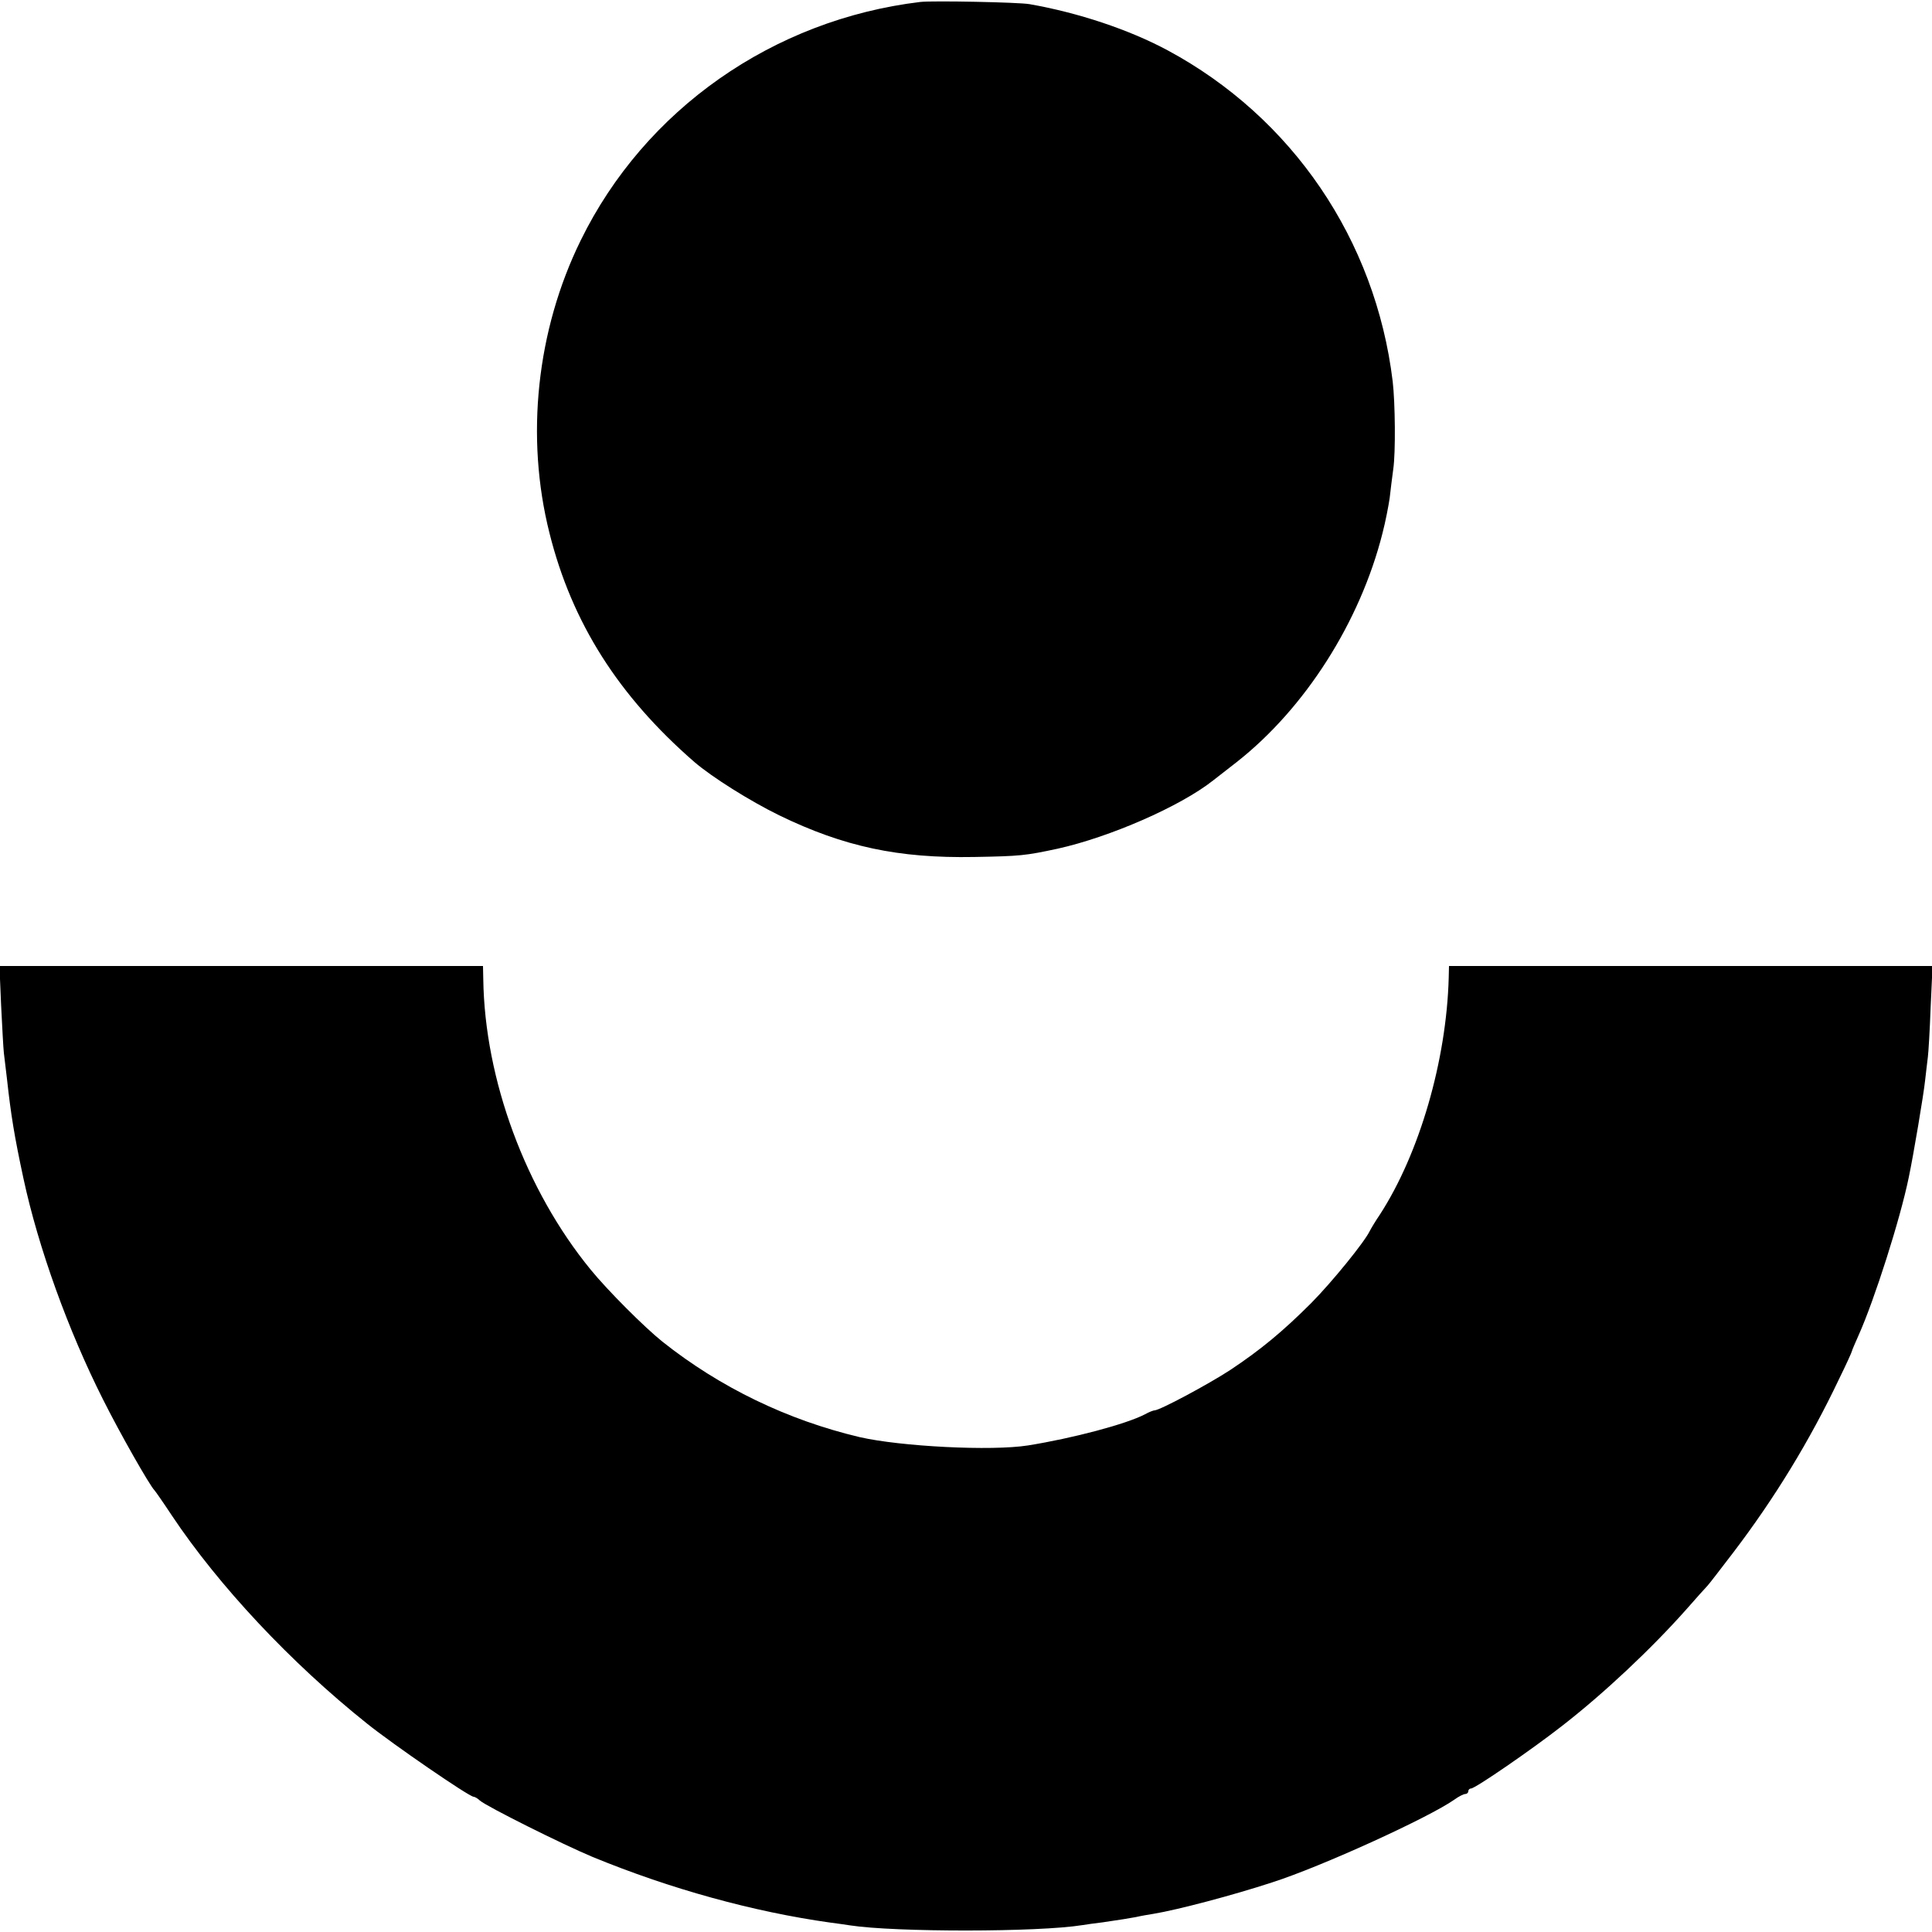
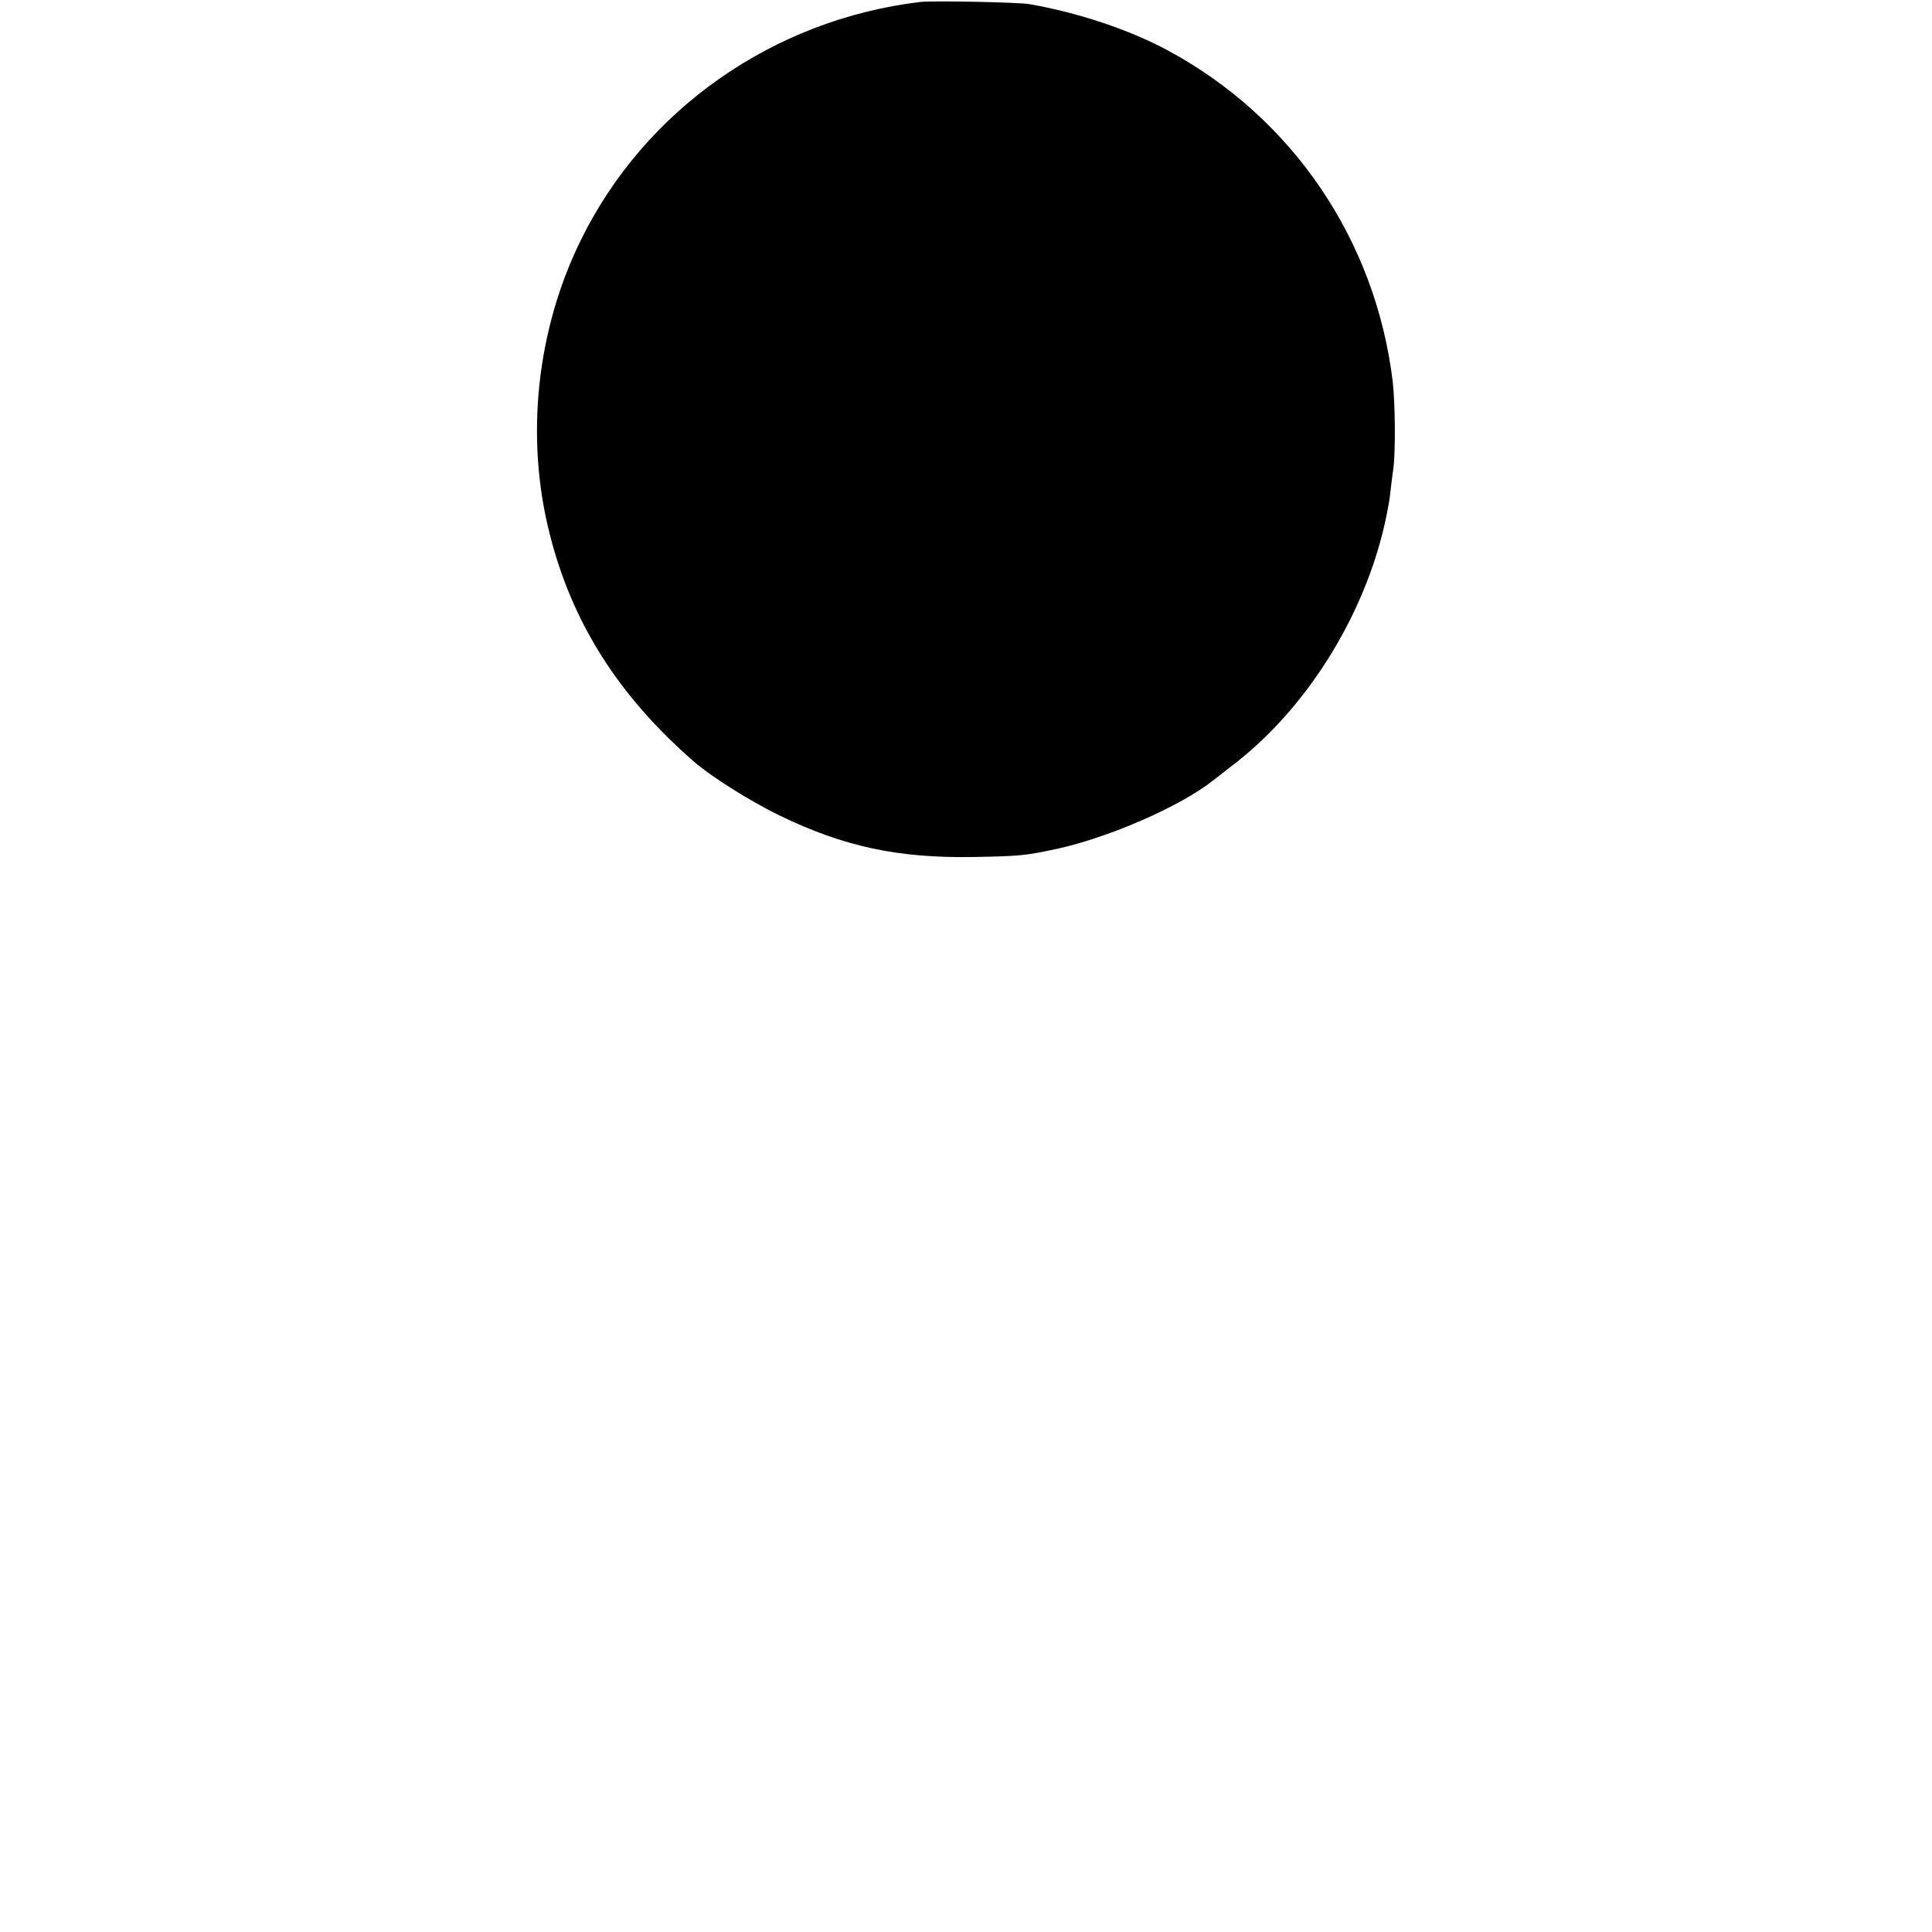
<svg xmlns="http://www.w3.org/2000/svg" version="1.0" width="700pt" height="700pt" viewBox="0 0 700 700" preserveAspectRatio="xMidYMid meet">
  <g transform="translate(0,700) scale(0.1,-0.1)" fill="#000000" stroke="none">
    <path d="M3335 6993 c-534 -64 -999 -390 -1231 -864 -160 -326 -201 -712 -113 -1061 81 -324 250 -590 525 -829 64 -55 201 -141 307 -193 235 -114 432 -156 707 -151 168 3 185 5 302 30 189 42 444 153 563 247 5 4 44 34 86 67 248 195 447 508 528 829 11 42 22 100 26 127 3 28 9 75 13 105 9 60 7 242 -2 318 -62 513 -364 957 -816 1200 -140 75 -323 136 -500 167 -40 7 -350 13 -395 8z" />
-     <path d="M4 3358 c4 -79 8 -156 10 -173 2 -16 7 -58 11 -92 15 -136 27 -209 60 -363 54 -251 162 -550 288 -800 61 -122 169 -312 187 -330 3 -3 31 -43 62 -90 170 -255 431 -534 708 -755 92 -74 370 -265 386 -265 4 0 15 -6 23 -14 26 -22 298 -158 408 -204 282 -116 583 -199 862 -238 25 -3 57 -8 71 -10 163 -25 682 -25 842 1 13 2 46 7 73 10 74 11 87 13 120 19 17 4 46 9 65 12 85 14 287 67 430 114 178 57 568 235 660 300 15 11 33 20 39 20 6 0 11 5 11 10 0 6 5 10 10 10 15 0 220 141 330 227 152 118 324 280 450 422 36 41 70 79 76 85 6 6 48 61 94 121 150 197 277 405 383 628 26 53 47 99 47 102 0 2 11 28 24 57 57 127 151 421 182 573 17 81 54 301 59 350 4 33 8 71 10 85 2 14 7 94 10 178 l7 152 -876 0 -876 0 -1 -42 c-8 -300 -106 -637 -249 -858 -17 -25 -33 -52 -37 -60 -19 -40 -136 -184 -212 -261 -103 -103 -184 -170 -294 -243 -78 -51 -255 -146 -274 -146 -4 0 -20 -6 -34 -14 -69 -36 -262 -87 -424 -113 -133 -21 -461 -4 -610 30 -262 62 -506 180 -715 346 -65 52 -199 186 -260 261 -235 287 -384 688 -389 1053 l-1 47 -876 0 -876 0 6 -142z" />
  </g>
</svg>